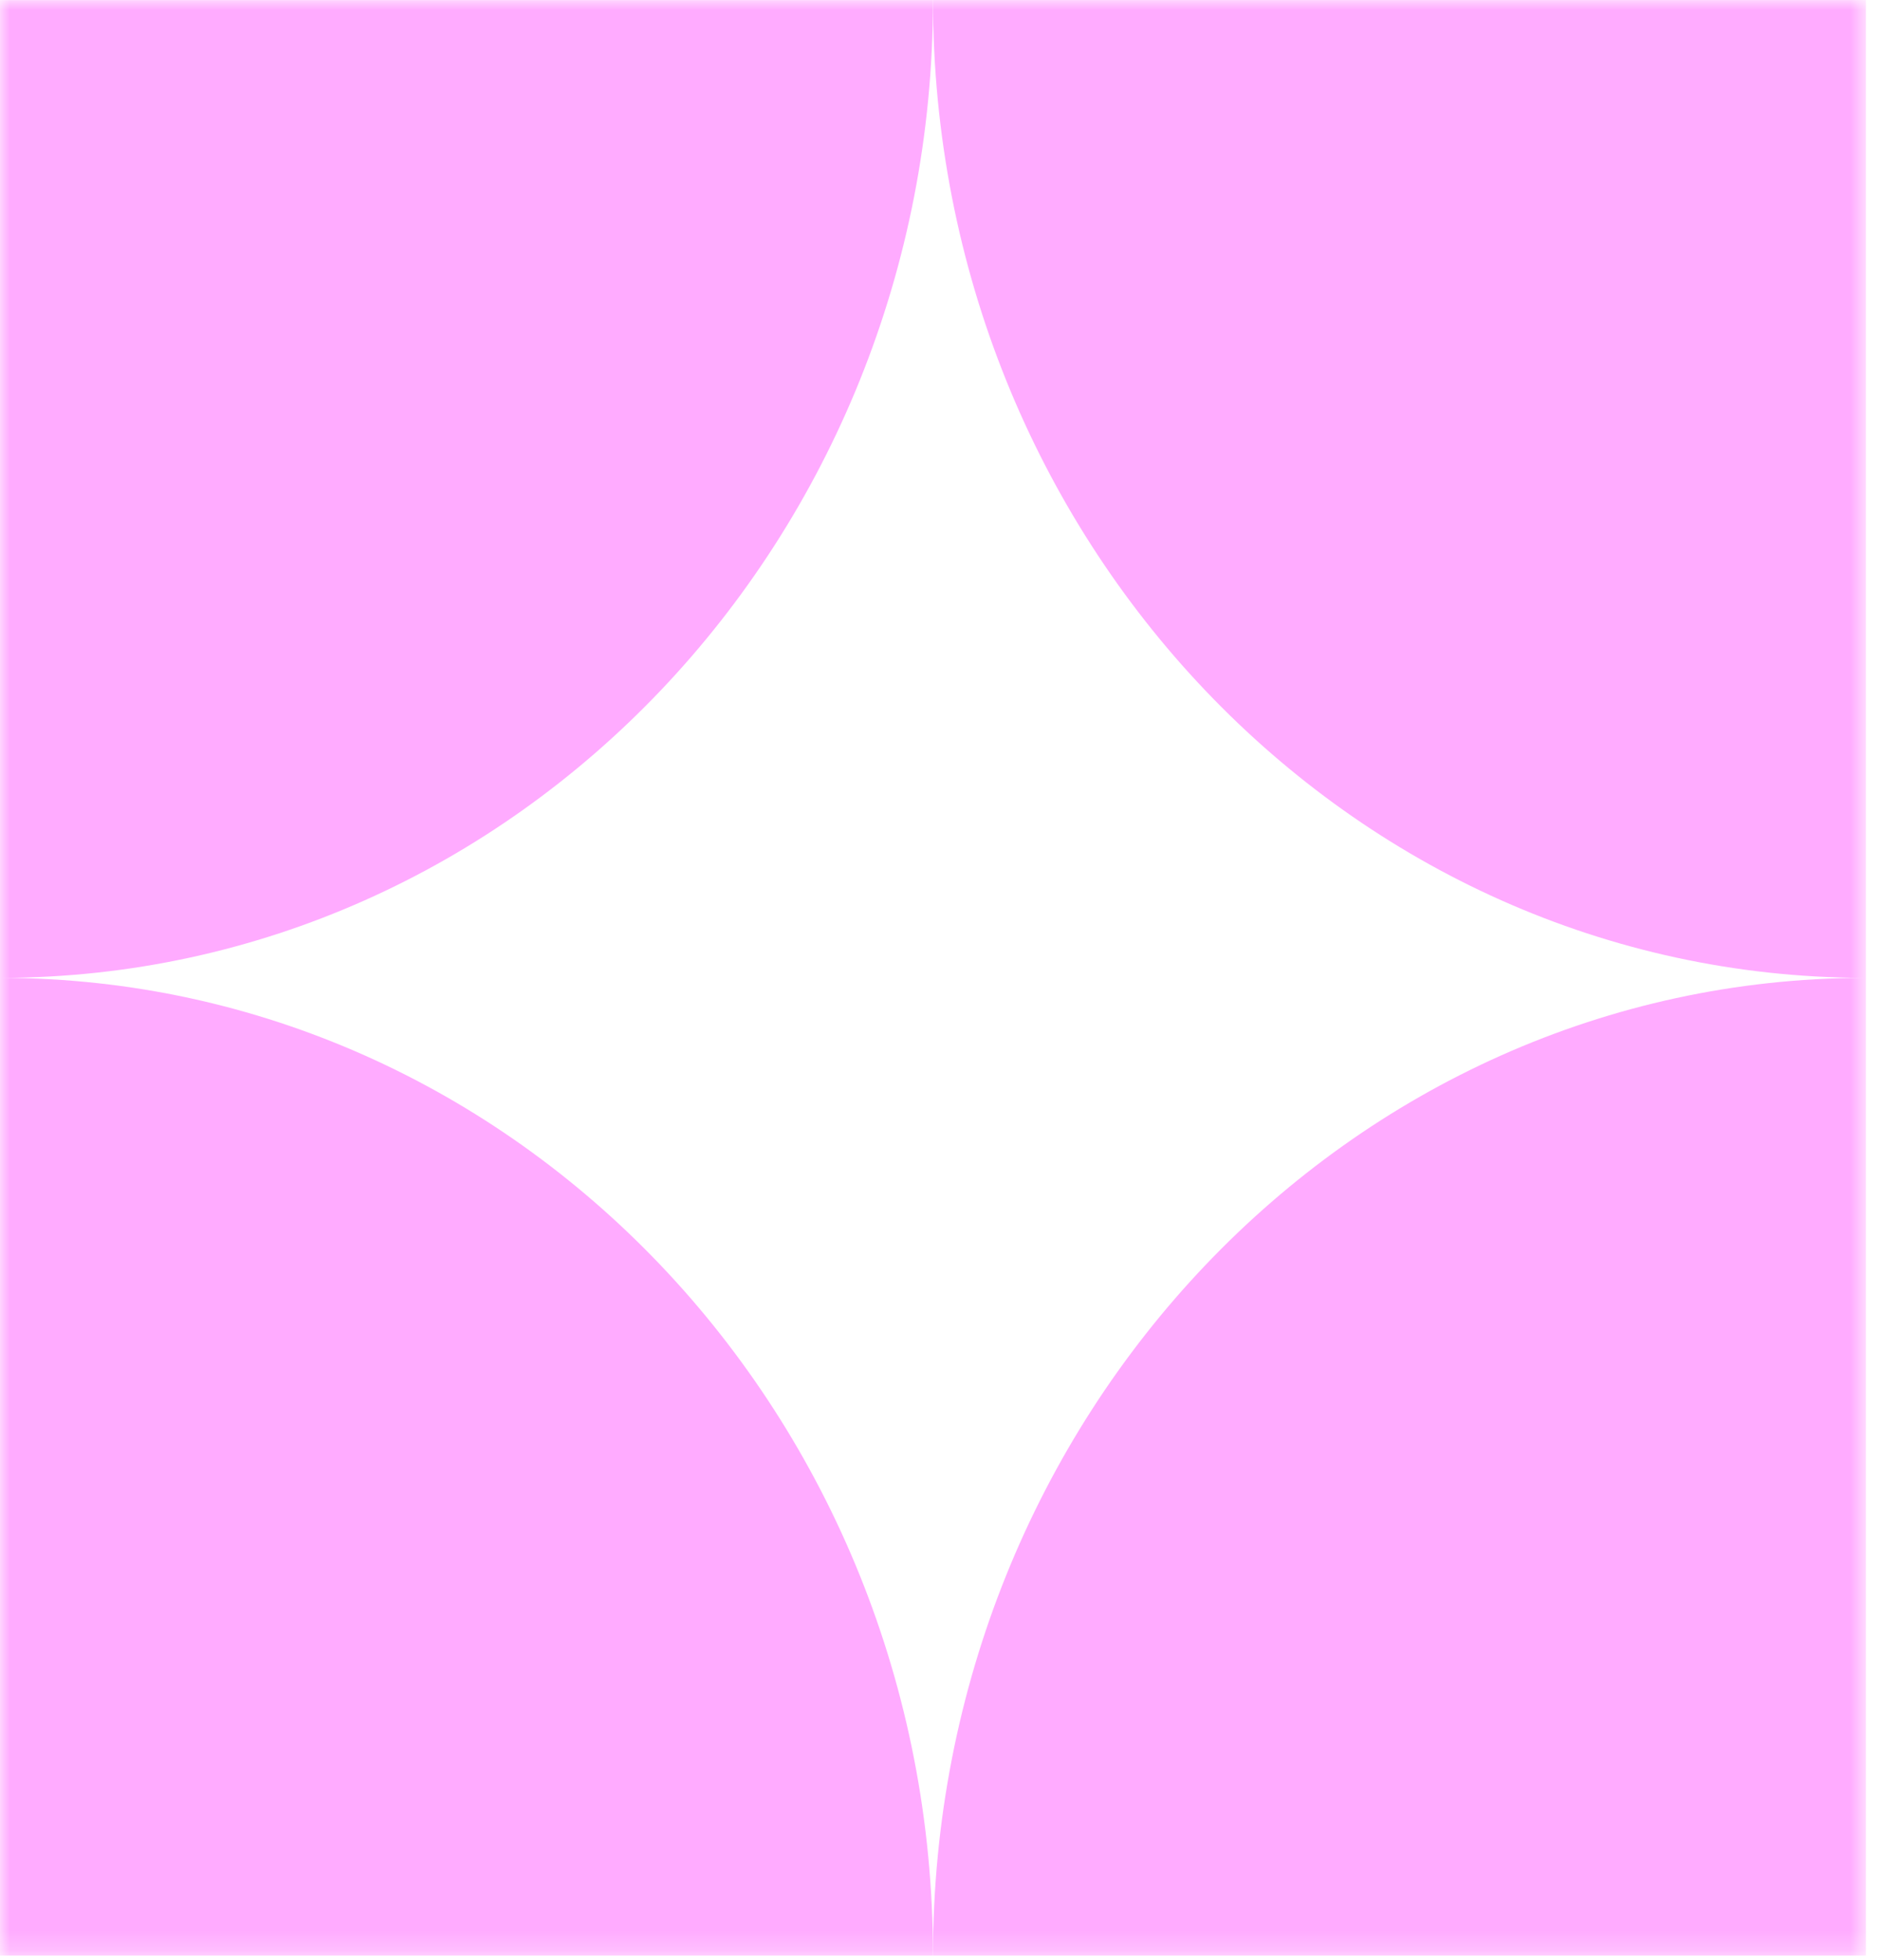
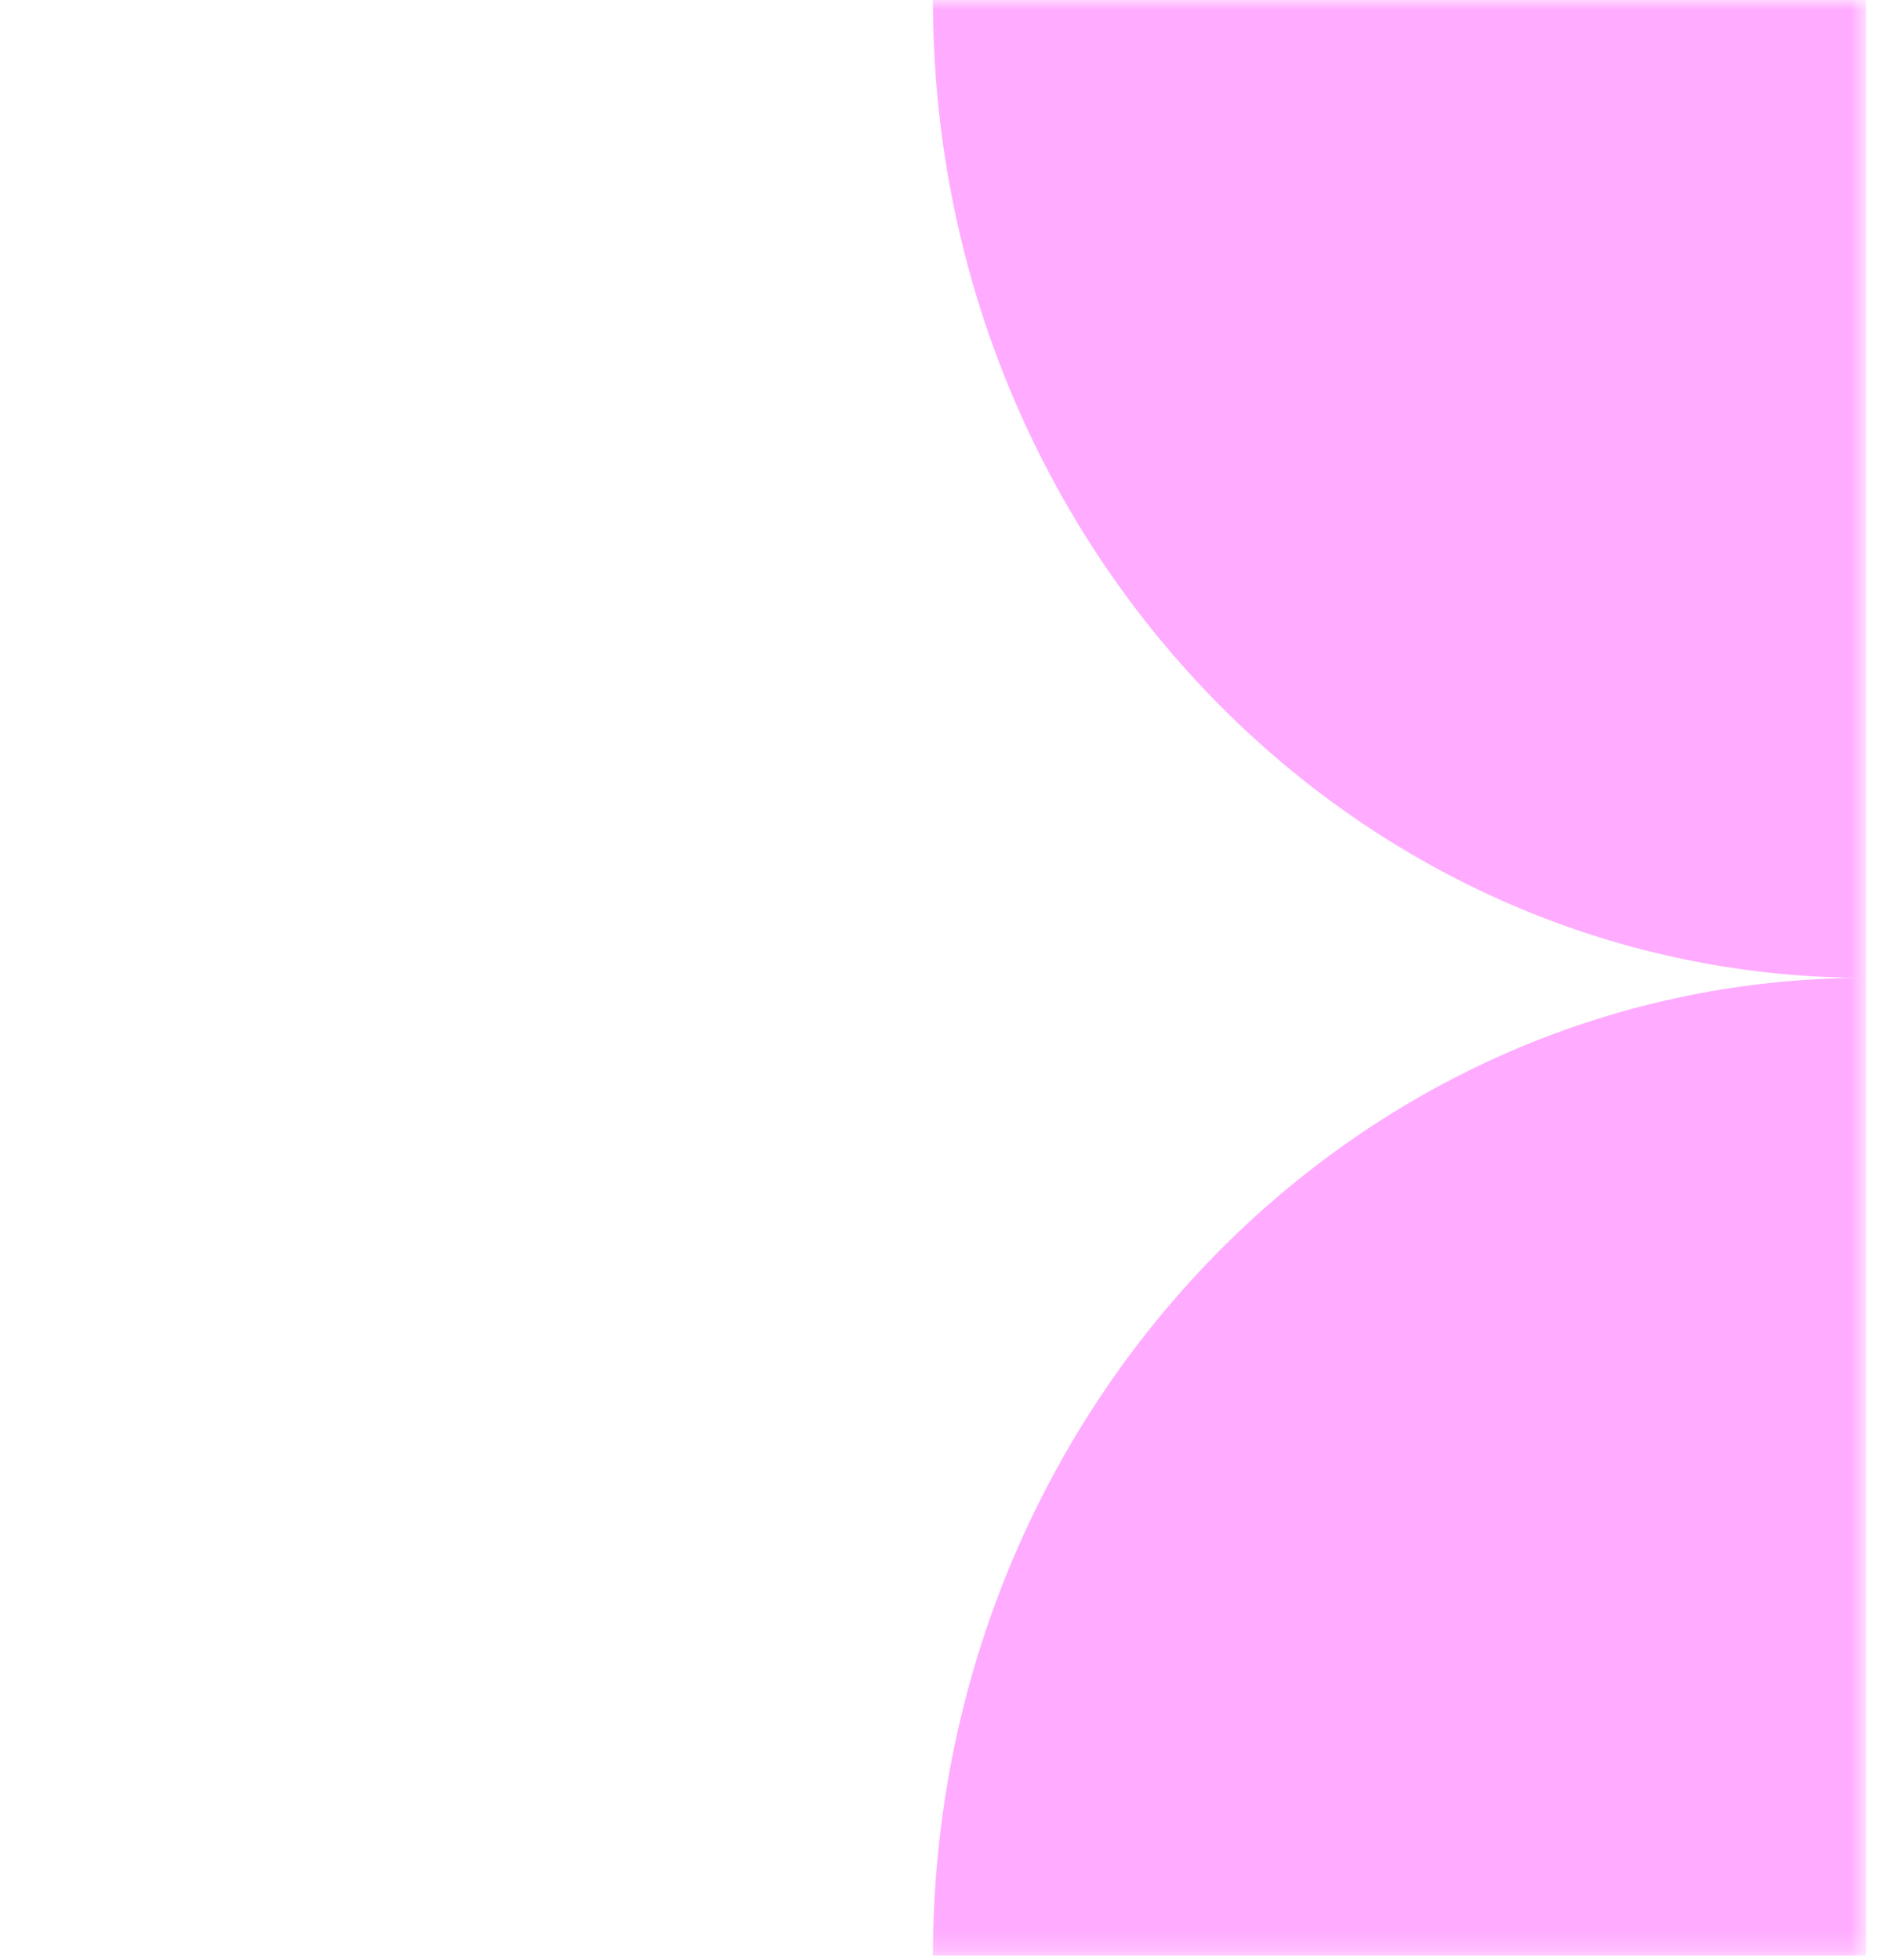
<svg xmlns="http://www.w3.org/2000/svg" fill="none" height="100%" overflow="visible" preserveAspectRatio="none" style="display: block;" viewBox="0 0 94 98" width="100%">
  <g id="Nurturing Icon">
    <mask height="98" id="mask0_0_29" maskUnits="userSpaceOnUse" style="mask-type:luminance" width="94" x="0" y="0">
      <g id="clip0">
        <path d="M93.297 0H8.82149e-06V97.764H93.297V0Z" fill="white" id="Vector" />
      </g>
    </mask>
    <g mask="url(#mask0_0_29)">
      <g id="Group">
-         <path d="M0.115 48.886C25.822 48.822 46.649 26.962 46.649 0.004H0V48.886V97.768H46.649C46.649 70.809 25.828 48.957 0.115 48.886Z" fill="#FFABFF" id="Vector_2" />
        <path d="M93.297 0.003H46.649C46.649 26.962 67.469 48.815 93.183 48.886C67.476 48.949 46.649 70.809 46.649 97.768H93.297V48.886V0.003Z" fill="#FFABFF" id="Vector_3" />
      </g>
    </g>
  </g>
</svg>